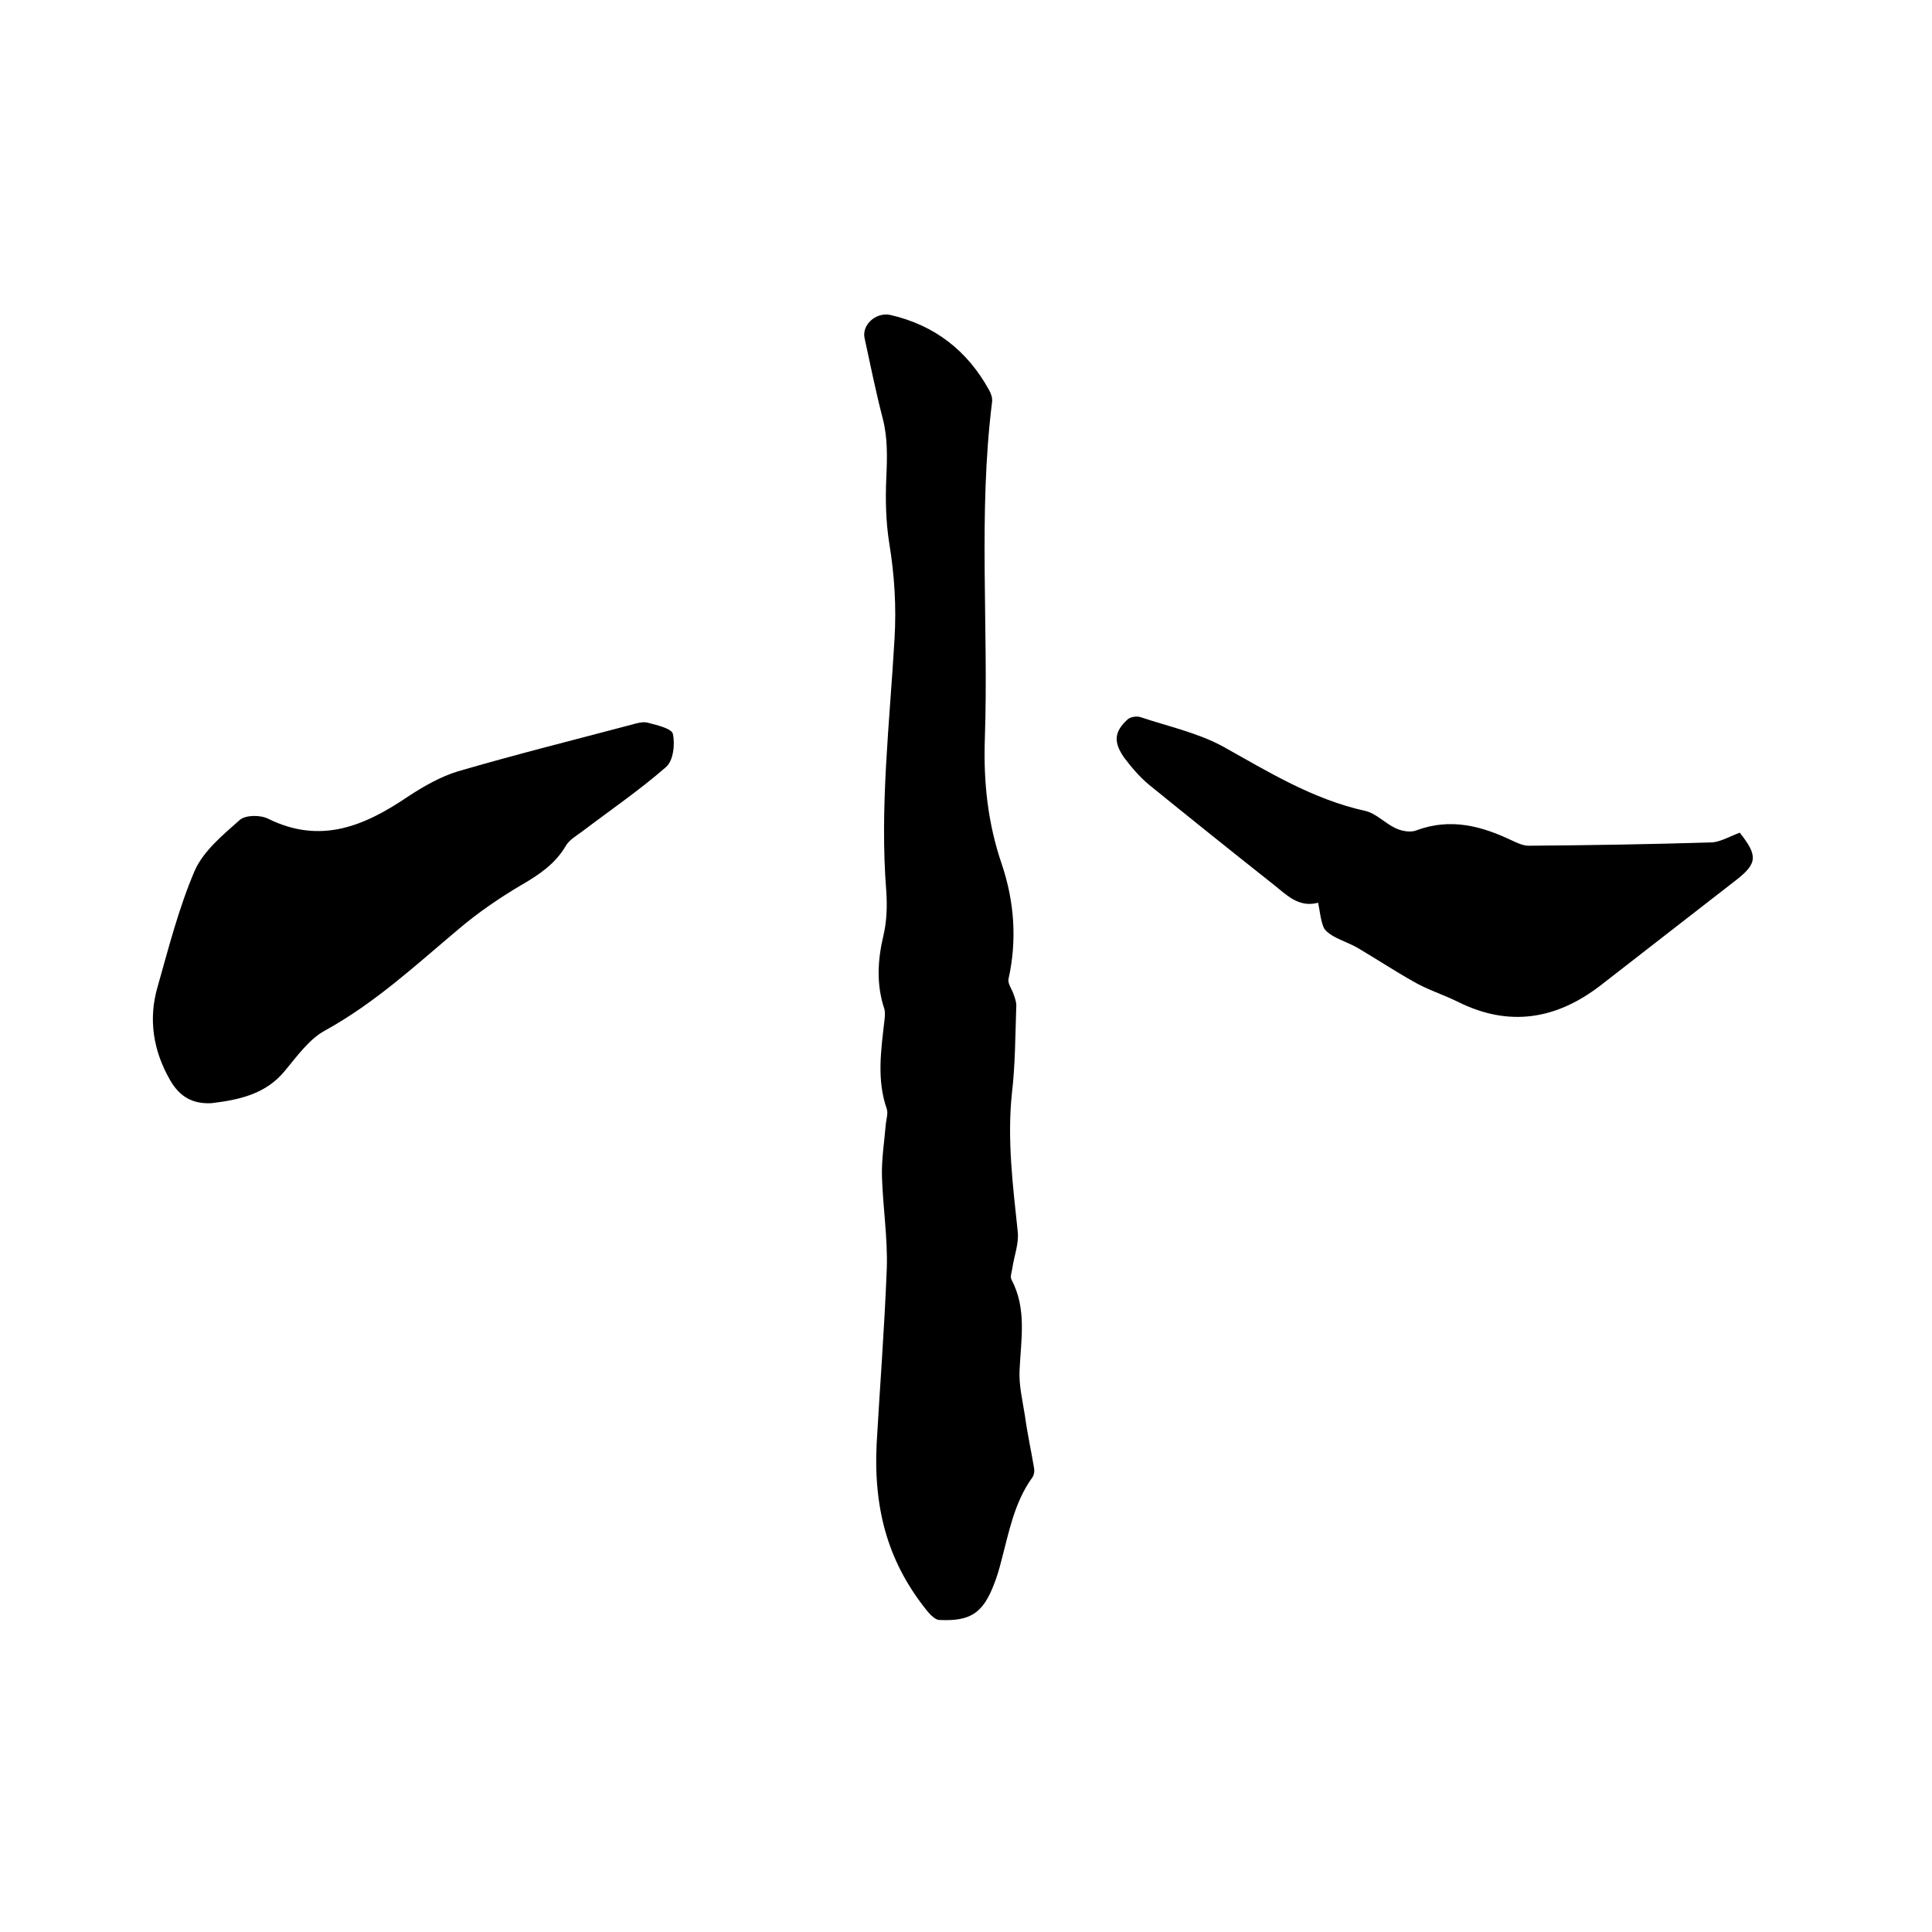
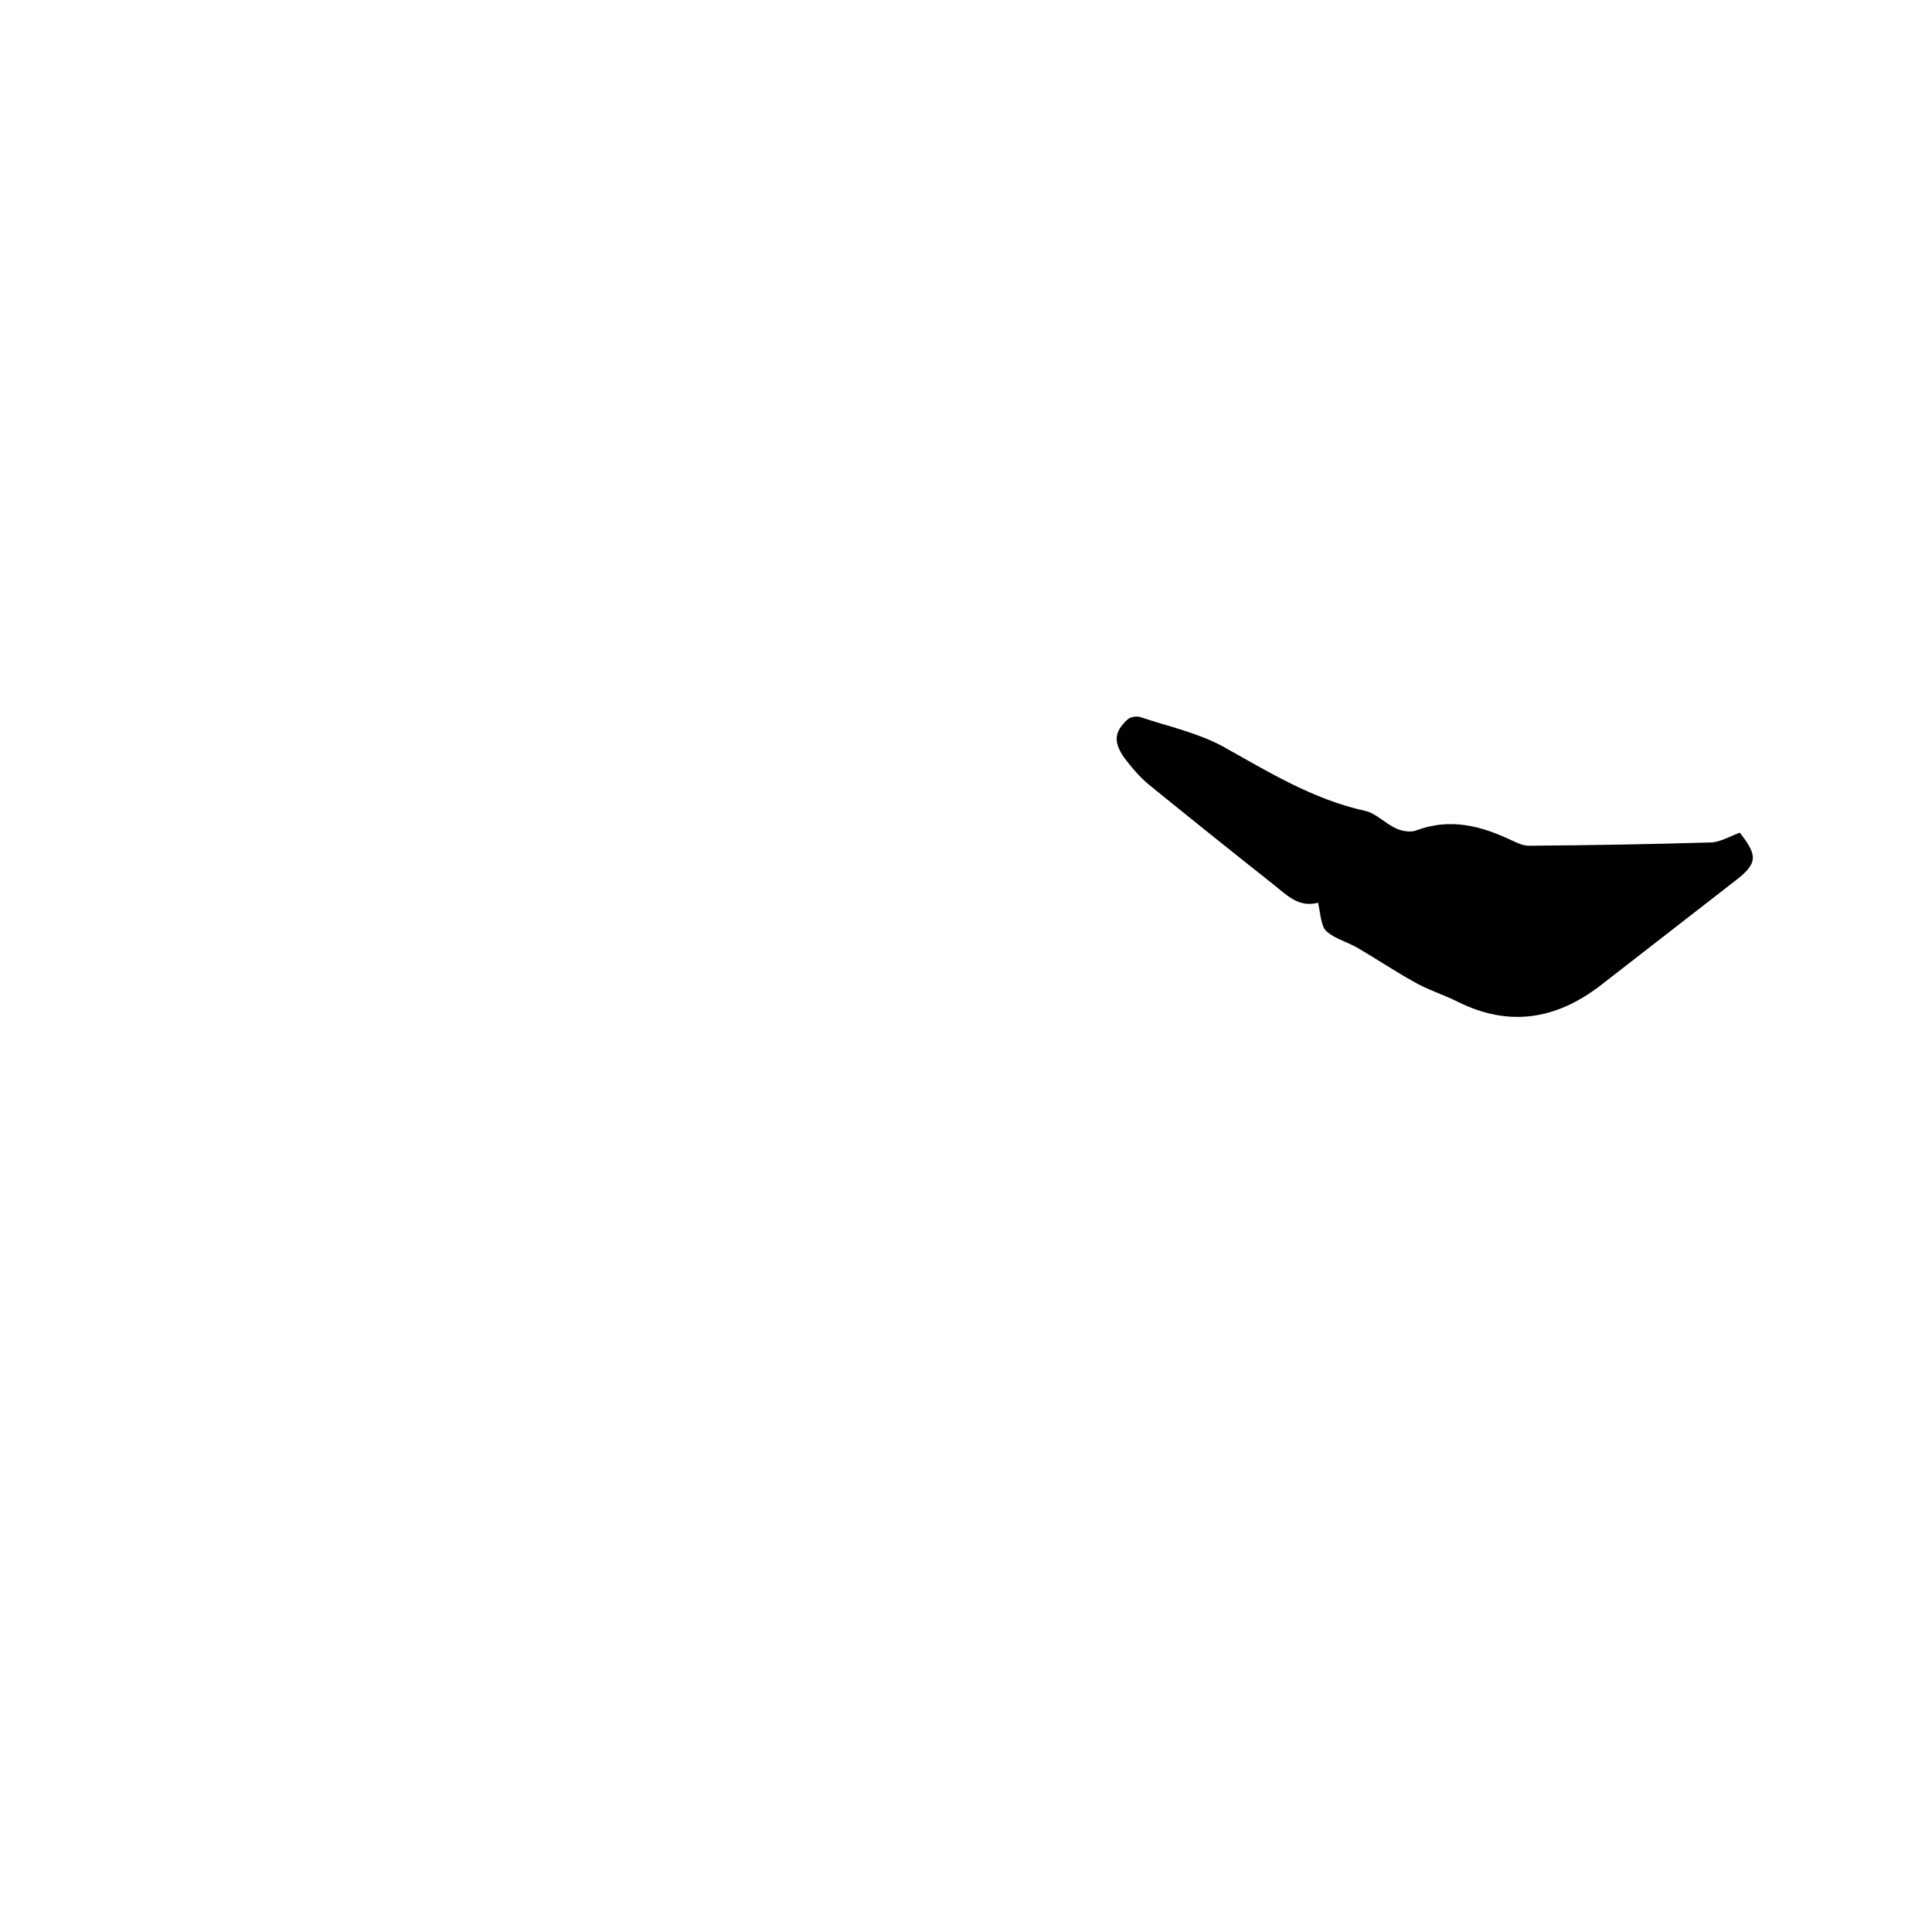
<svg xmlns="http://www.w3.org/2000/svg" enable-background="new 0 0 400 400" viewBox="0 0 400 400">
-   <path d="m181.5 298.9c.6-10.7 1.6-23.5 2.1-36.3.2-6.3-.8-12.6-1-19-.1-3.6.5-7.3.8-10.9.1-1 .5-2.2.2-3.1-2.1-6-1.2-12.1-.5-18.2.1-.8.2-1.7 0-2.5-1.7-5.1-1.4-10.1-.2-15.2.7-2.9.8-6.1.6-9.1-1.4-17.5.7-34.9 1.7-52.3.4-6.7 0-13.2-1.1-19.9-.7-4.4-.8-9-.6-13.5.2-4.3.3-8.4-.8-12.5-1.4-5.4-2.5-10.9-3.7-16.4-.6-2.8 2.4-5.4 5.3-4.8 9.2 2.1 16 7.4 20.5 15.6.4.7.7 1.6.6 2.4-2.9 23.2-.7 46.5-1.5 69.8-.3 8.9.6 17.4 3.5 25.9 2.6 7.7 3.2 15.7 1.4 23.8-.2 1 .8 2.2 1.1 3.3.3.8.6 1.7.5 2.6-.2 5.9-.2 11.9-.9 17.8-1 9.6.2 19 1.2 28.5.3 2.5-.7 5-1.1 7.6-.1.8-.5 1.8-.2 2.4 3.2 6 2 12.3 1.7 18.6-.2 3.2.6 6.4 1.1 9.6.5 3.7 1.3 7.3 1.9 10.9.1.6 0 1.3-.3 1.8-3.8 5.2-4.9 11.4-6.5 17.4-.4 1.6-.9 3.3-1.5 4.8-2.3 6-4.9 7.7-11.3 7.4-.8 0-1.8-1-2.4-1.7-7.9-9.7-11.3-20.6-10.6-34.8z" />
-   <path d="m43.8 228.4c-3.9.2-6.6-1.3-8.6-4.8-3.5-6.1-4.5-12.6-2.6-19.2 2.3-8.1 4.4-16.4 7.7-24.1 1.8-4.1 5.8-7.4 9.3-10.5 1.2-1.1 4.3-1.1 5.9-.3 10.9 5.4 20 1.5 29-4.6 3.2-2.1 6.7-4.1 10.3-5.2 12-3.5 24-6.5 36.1-9.7 1-.3 2.2-.6 3.1-.4 1.9.5 5 1.2 5.3 2.3.5 2.2.1 5.6-1.4 6.9-5.5 4.8-11.5 8.9-17.3 13.3-1.2.9-2.8 1.8-3.5 3.1-2.2 3.7-5.5 5.9-9.1 8-4.6 2.7-9.1 5.8-13.1 9.2-8.8 7.4-17.2 15.2-27.5 20.9-3.4 1.8-5.9 5.4-8.5 8.5-3.9 4.7-9.3 5.9-15.1 6.6z" />
  <path d="m360.2 172.4c3.8 4.8 3.7 6.4-1 10-9.3 7.2-18.5 14.4-27.8 21.6-9.2 7.1-19 8.7-29.6 3.4-3-1.5-6.3-2.5-9.2-4.2-3.9-2.2-7.7-4.7-11.6-7-1.6-.9-3.4-1.5-5-2.4-.8-.5-1.7-1.1-2-1.9-.6-1.5-.7-3.1-1.1-5-4.1 1.1-6.6-1.7-9.4-3.9-8.6-6.8-17.2-13.7-25.7-20.6-1.9-1.6-3.6-3.6-5.1-5.6-2.2-3.2-2-5.3.7-7.8.6-.6 2-.8 2.8-.5 5.7 1.9 11.7 3.2 16.9 6 9.5 5.3 18.7 11 29.6 13.4 2.2.5 4.1 2.6 6.3 3.6 1.3.6 3.1.9 4.3.4 7-2.6 13.4-.9 19.7 2.1 1.1.5 2.3 1.1 3.5 1.1 12.7-.1 25.4-.3 38.1-.7 1.8-.2 3.7-1.3 5.6-2z" />
</svg>